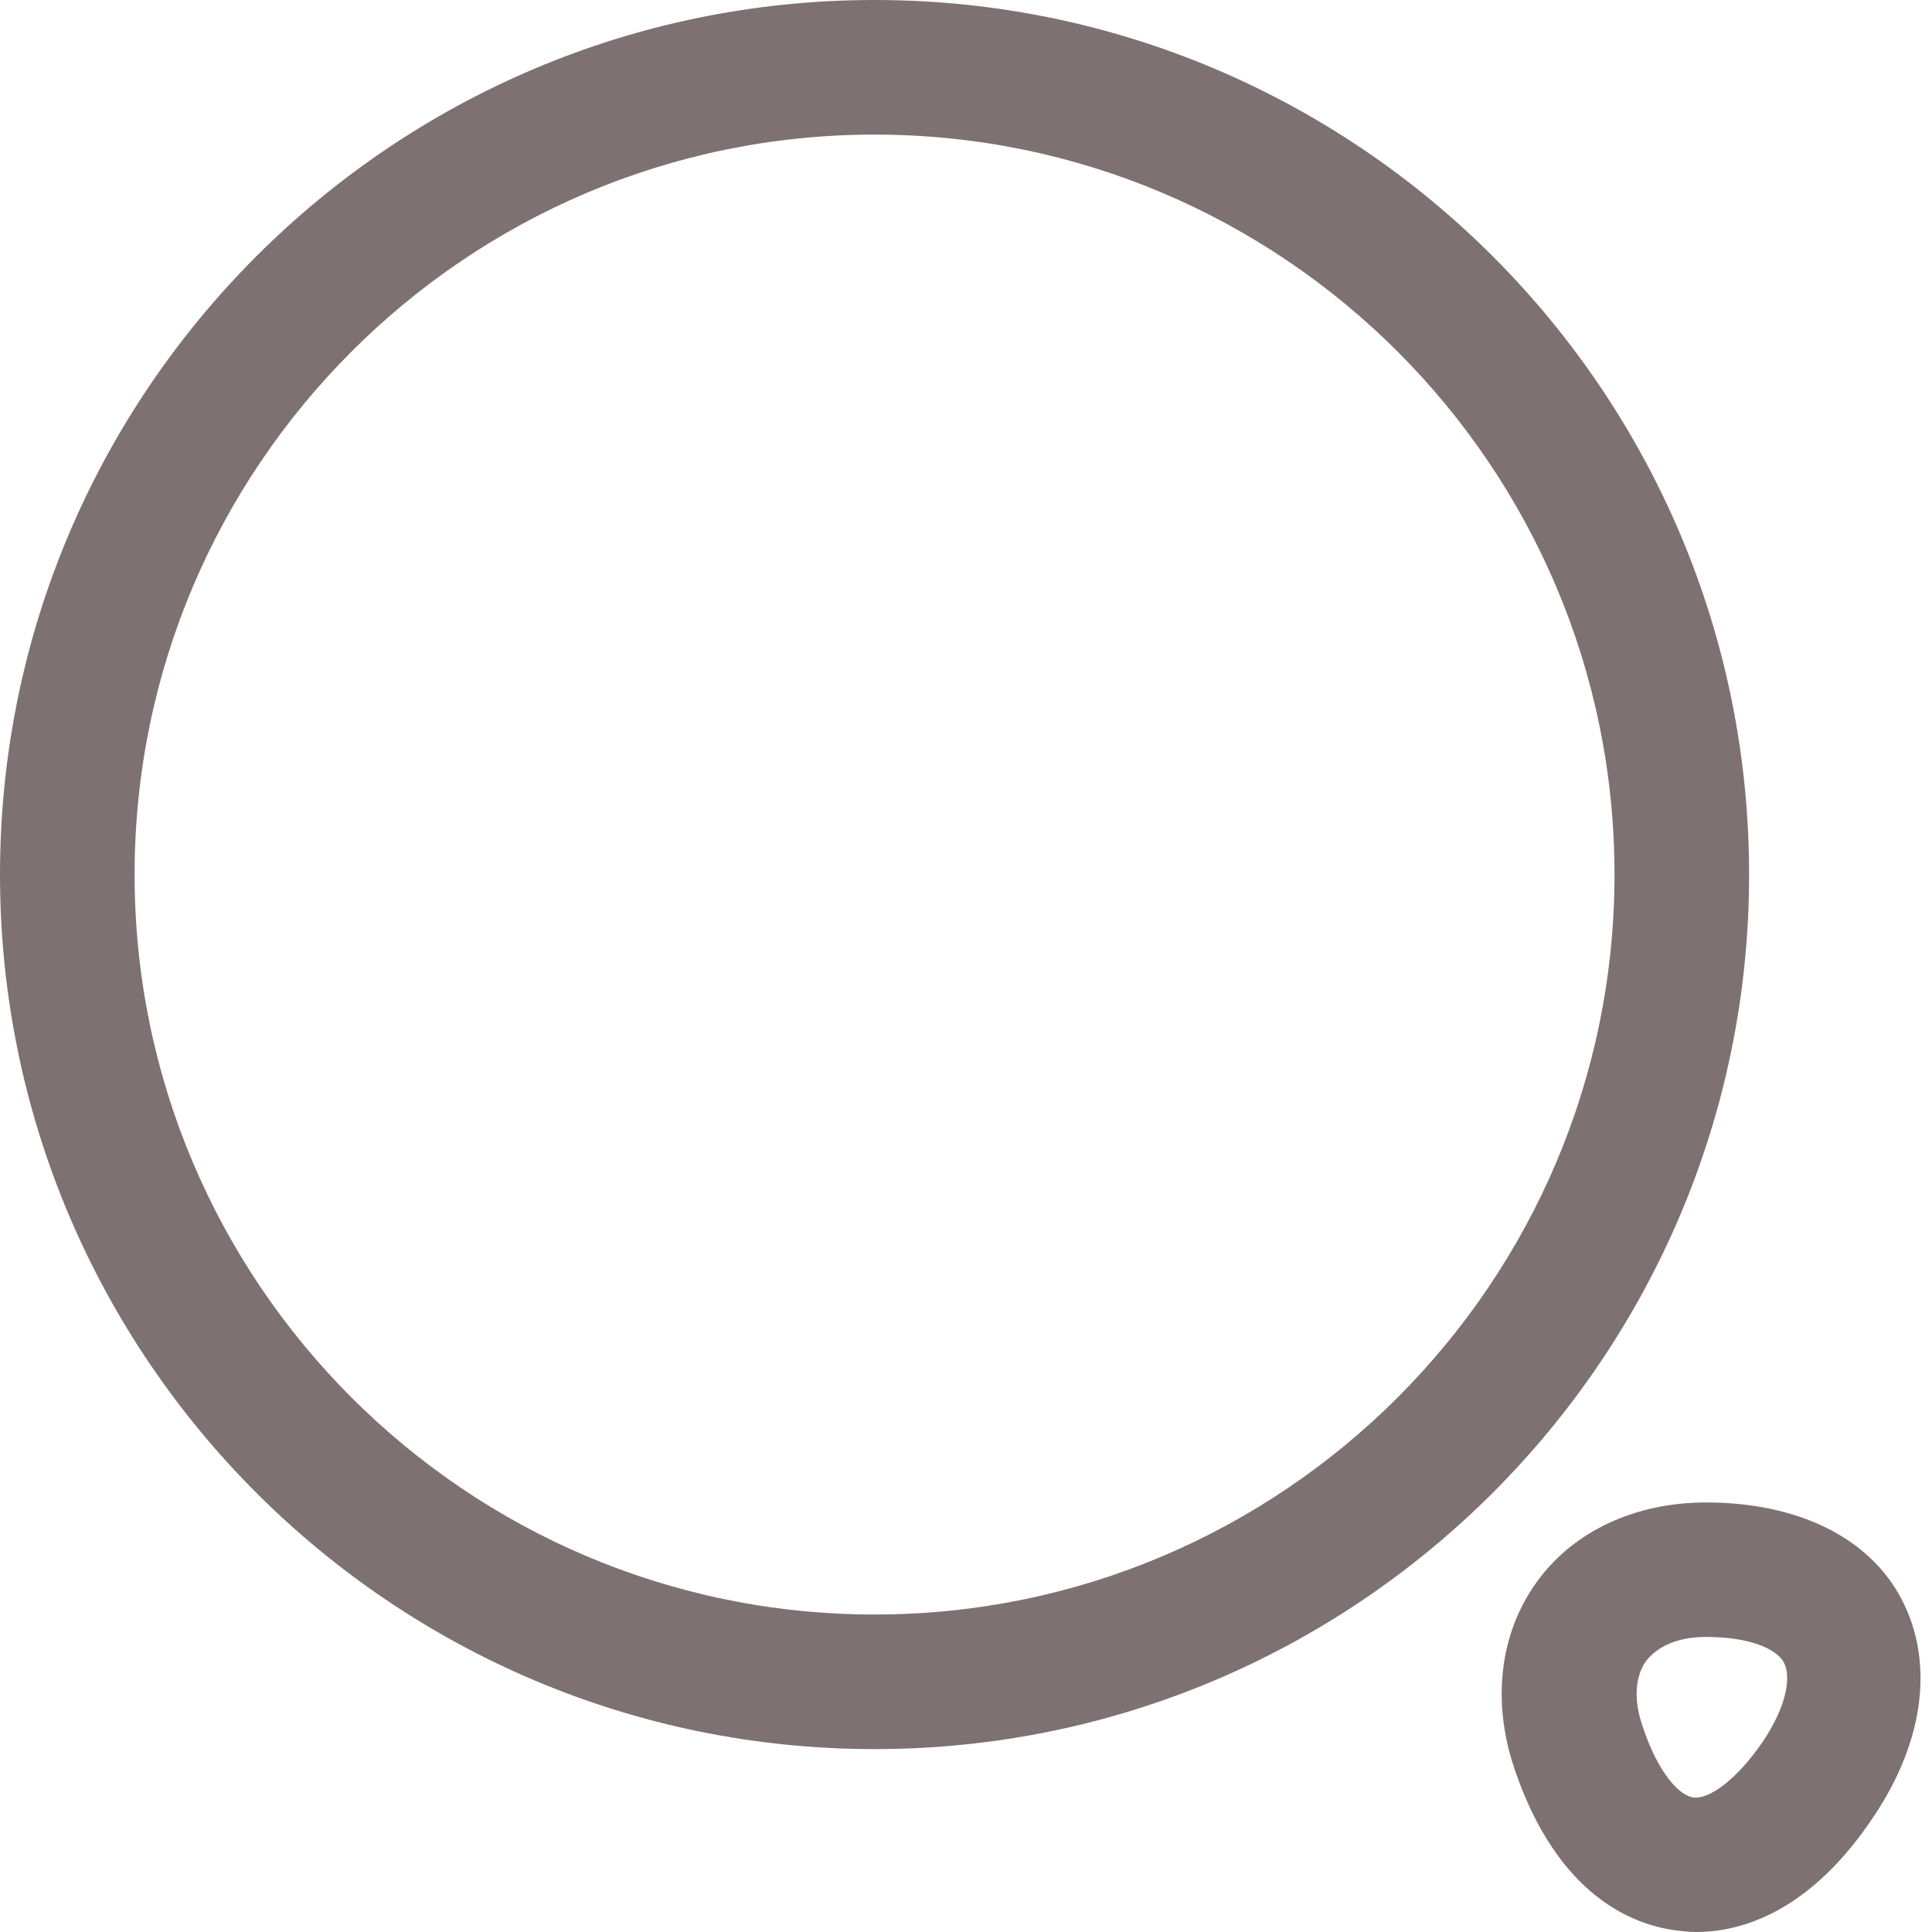
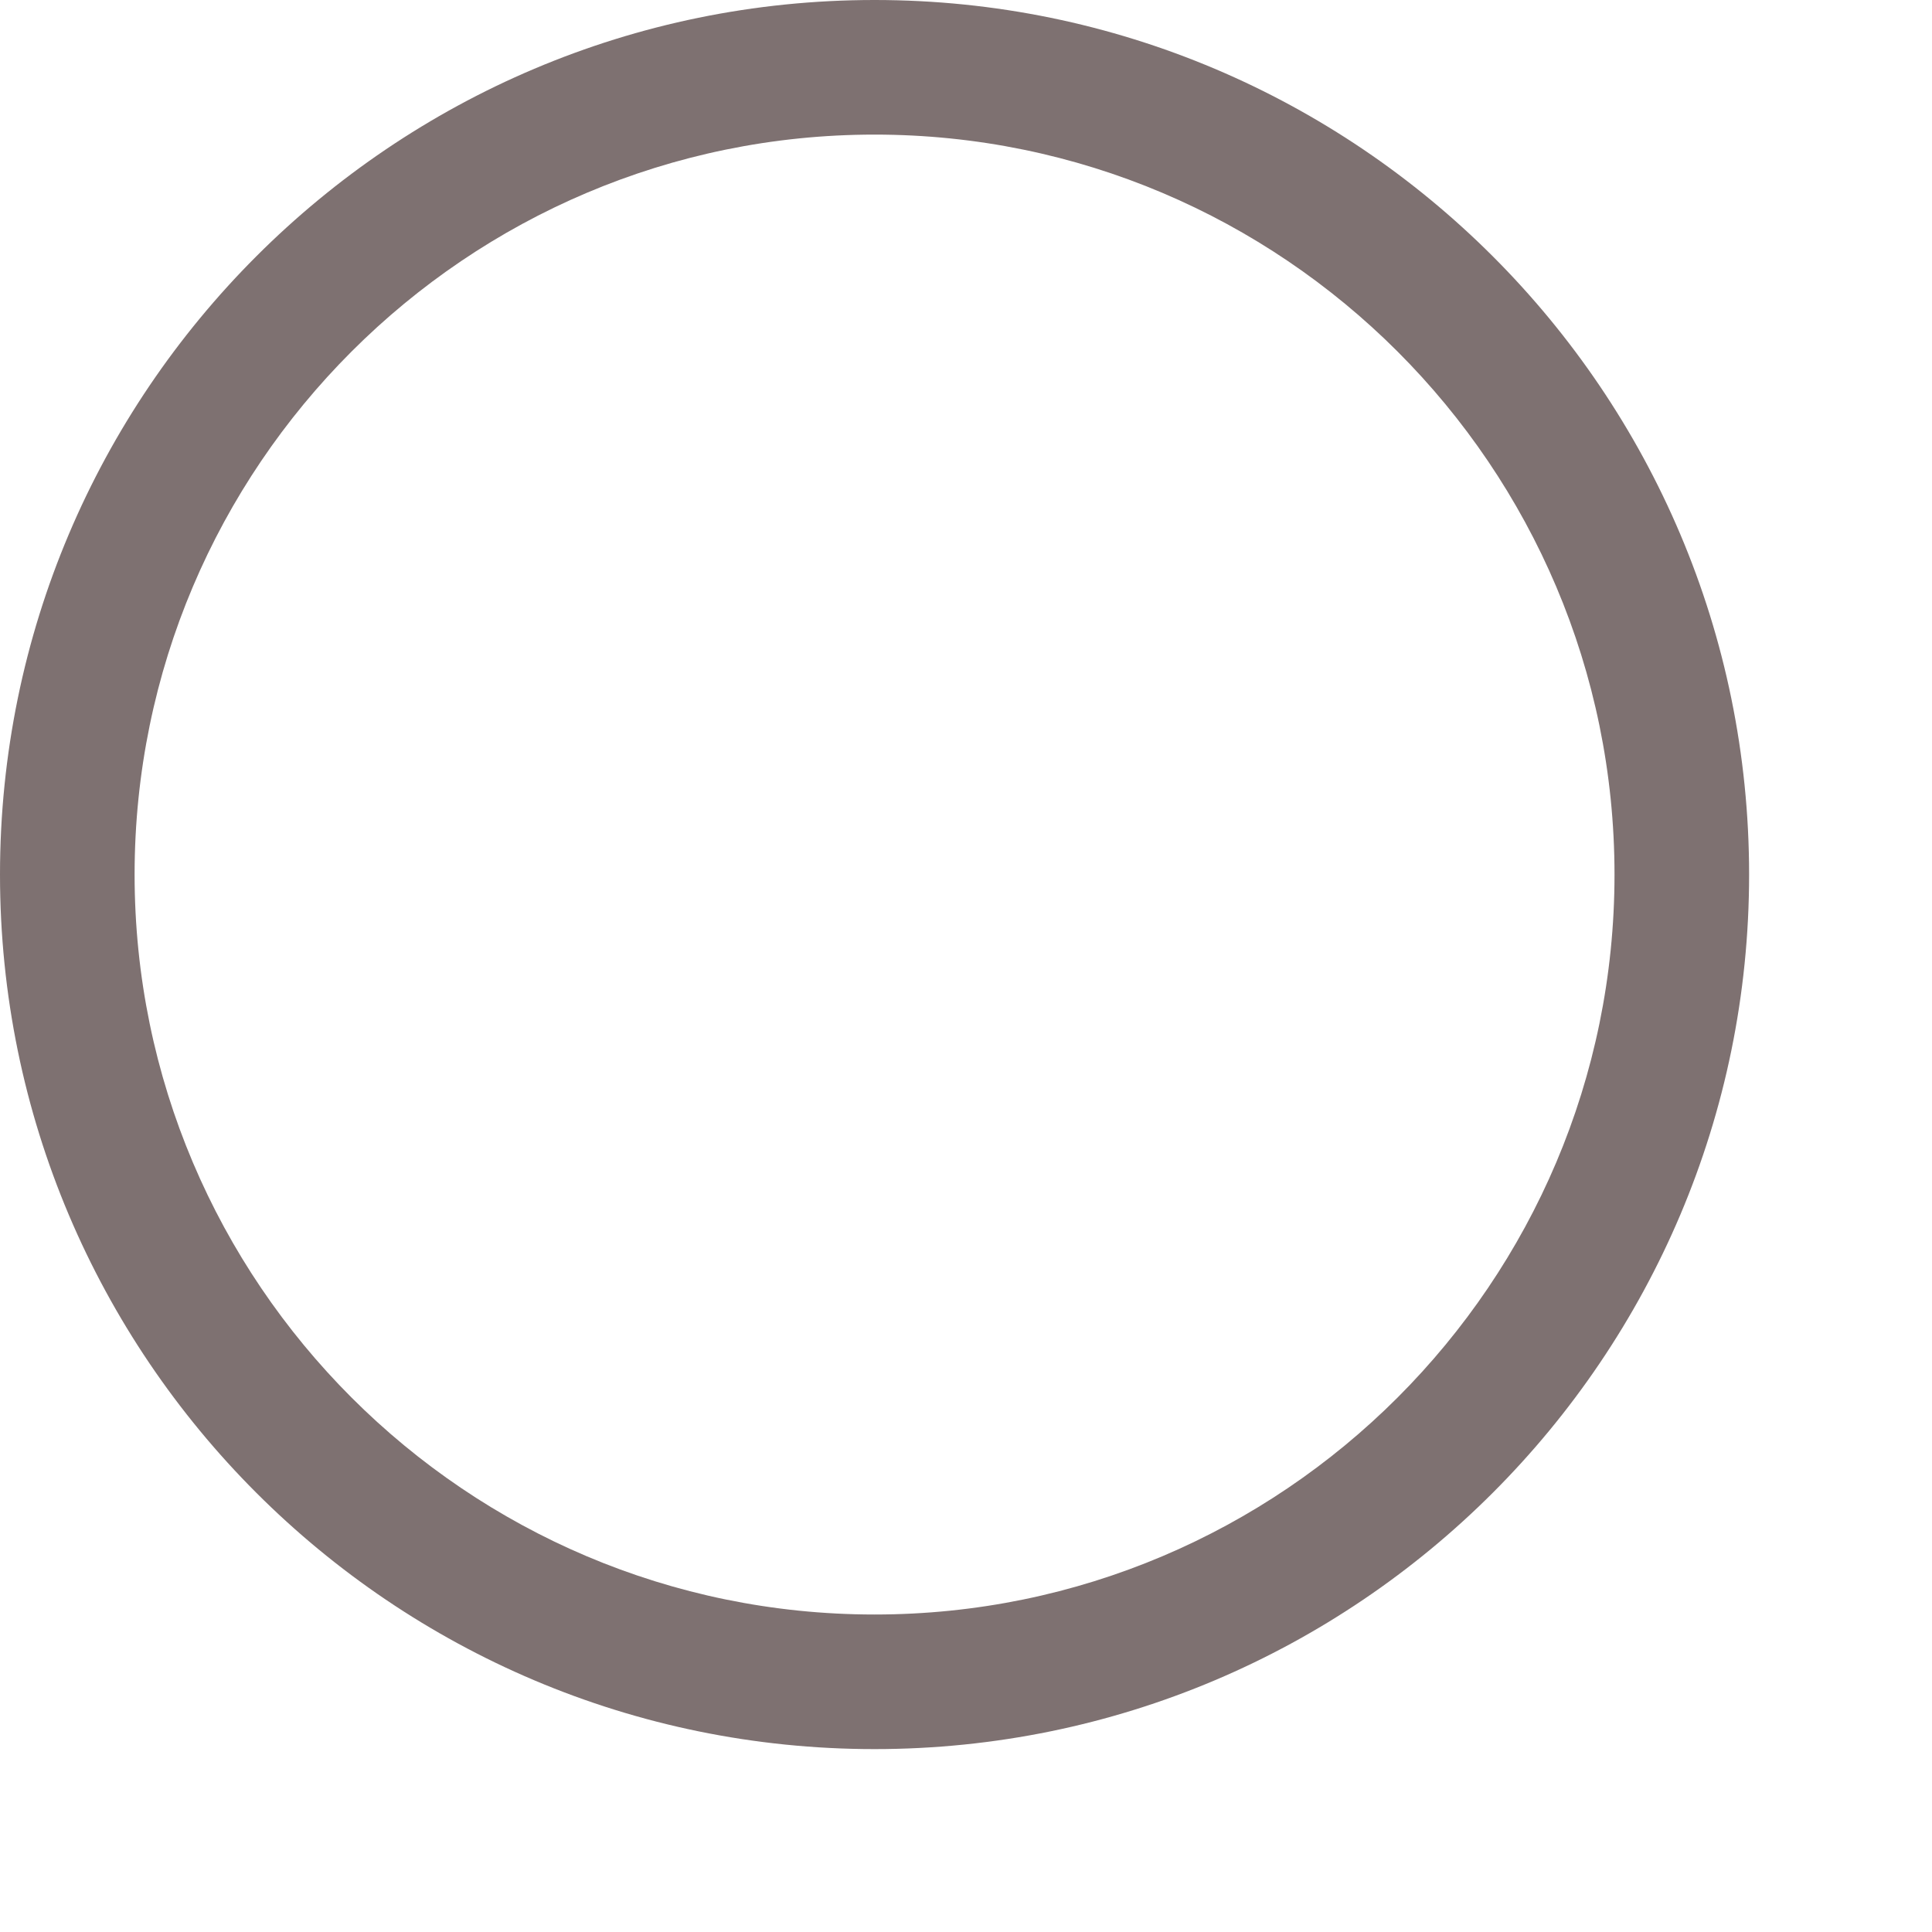
<svg xmlns="http://www.w3.org/2000/svg" width="18" height="18" viewBox="0 0 18 18" fill="none">
  <path d="M8.148 16.296C3.652 16.296 0 12.644 0 8.148C0 3.652 3.652 0 8.148 0C12.644 0 16.296 3.652 16.296 8.148C16.296 12.644 12.644 16.296 8.148 16.296ZM8.148 1.254C4.346 1.254 1.254 4.346 1.254 8.148C1.254 11.95 4.346 15.042 8.148 15.042C11.95 15.042 15.042 11.95 15.042 8.148C15.042 4.346 11.95 1.254 8.148 1.254Z" fill="#7E7171" />
-   <path d="M15.803 18C15.736 18 15.669 17.992 15.611 17.984C15.218 17.934 14.508 17.666 14.107 16.471C13.898 15.844 13.973 15.218 14.316 14.741C14.658 14.265 15.235 13.998 15.895 13.998C16.747 13.998 17.416 14.323 17.717 14.9C18.018 15.477 17.934 16.212 17.458 16.922C16.864 17.817 16.221 18 15.803 18ZM15.302 16.078C15.444 16.513 15.644 16.73 15.778 16.747C15.912 16.764 16.163 16.605 16.422 16.229C16.664 15.869 16.681 15.61 16.622 15.493C16.564 15.376 16.33 15.251 15.895 15.251C15.636 15.251 15.444 15.335 15.335 15.477C15.235 15.619 15.218 15.836 15.302 16.078Z" fill="#7E7171" />
</svg>